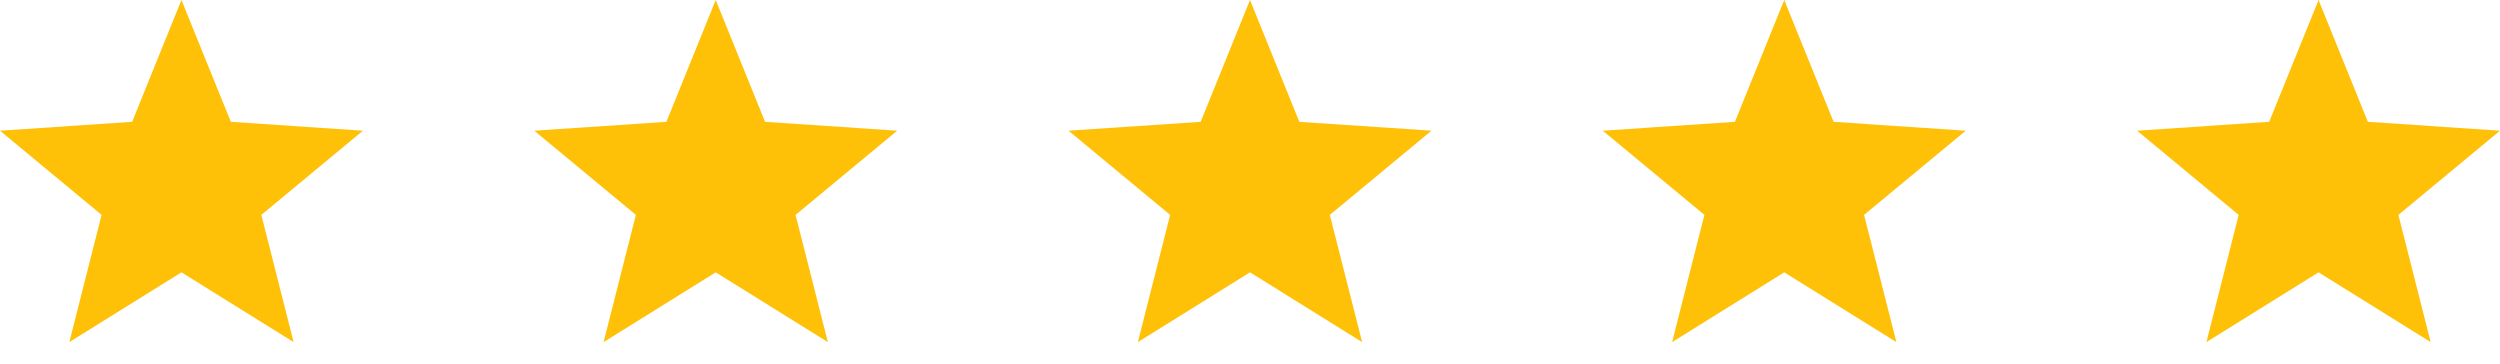
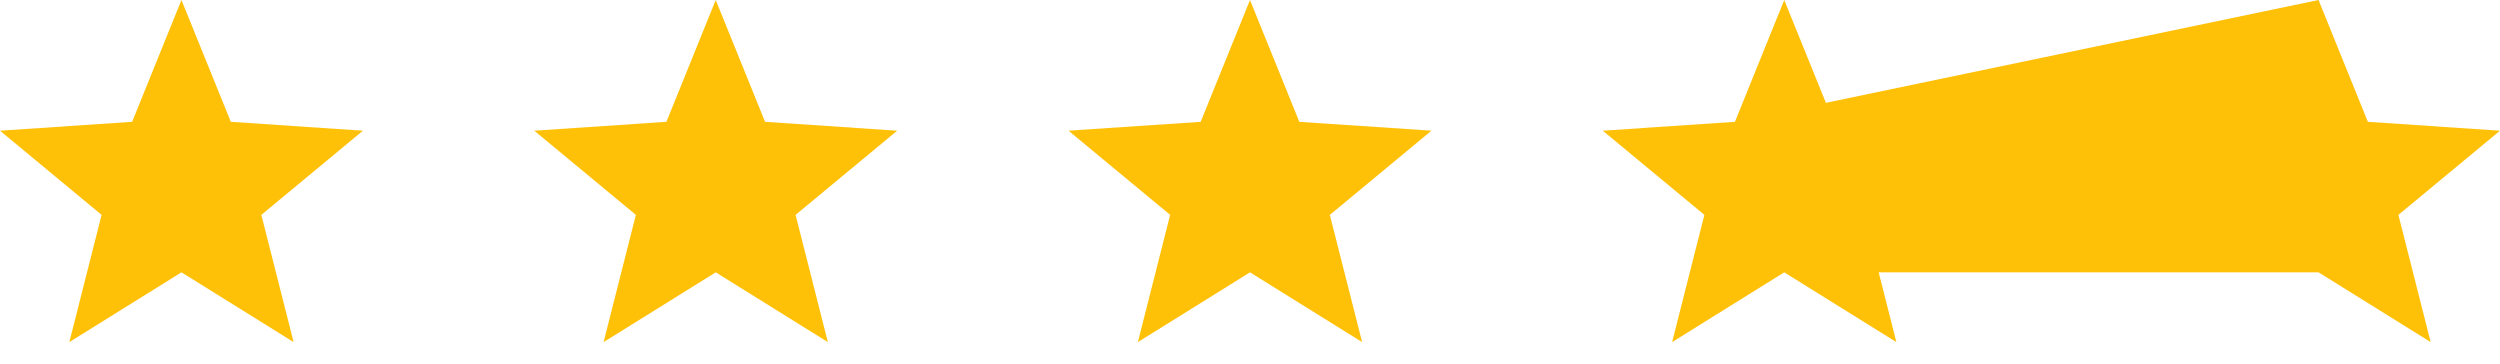
<svg xmlns="http://www.w3.org/2000/svg" width="103" height="15" viewBox="0 0 103 15" fill="none">
-   <path d="m7.476 11.22-4.62 2.875 1.33-5.242L0 5.385l5.444-.366L7.476 0 9.51 5.019l5.443.366-4.186 3.468 1.33 5.242-4.62-2.875zM29.488 11.22l-4.62 2.875 1.33-5.242-4.186-3.468 5.444-.366L29.488 0l2.033 5.019 5.443.366-4.186 3.468 1.33 5.242-4.62-2.875zM51.5 11.22l-4.62 2.875 1.33-5.242-4.187-3.468 5.444-.366L51.5 0l2.032 5.019 5.444.366-4.187 3.468 1.331 5.242-4.62-2.875zM73.511 11.22l-4.62 2.875 1.33-5.242-4.186-3.468 5.444-.366L73.511 0l2.033 5.019 5.444.366L76.8 8.853l1.331 5.242-4.62-2.875zM95.524 11.22l-4.62 2.875 1.33-5.242-4.186-3.468 5.443-.366L95.524 0l2.032 5.019 5.444.366-4.186 3.468 1.33 5.242-4.62-2.875z" fill="#FFC107" />
+   <path d="m7.476 11.22-4.62 2.875 1.33-5.242L0 5.385l5.444-.366L7.476 0 9.51 5.019l5.443.366-4.186 3.468 1.33 5.242-4.62-2.875zM29.488 11.22l-4.62 2.875 1.33-5.242-4.186-3.468 5.444-.366L29.488 0l2.033 5.019 5.443.366-4.186 3.468 1.33 5.242-4.62-2.875zM51.5 11.22l-4.62 2.875 1.33-5.242-4.187-3.468 5.444-.366L51.5 0l2.032 5.019 5.444.366-4.187 3.468 1.331 5.242-4.62-2.875zM73.511 11.22l-4.62 2.875 1.33-5.242-4.186-3.468 5.444-.366L73.511 0l2.033 5.019 5.444.366L76.8 8.853l1.331 5.242-4.62-2.875zl-4.62 2.875 1.33-5.242-4.186-3.468 5.443-.366L95.524 0l2.032 5.019 5.444.366-4.186 3.468 1.33 5.242-4.62-2.875z" fill="#FFC107" />
</svg>